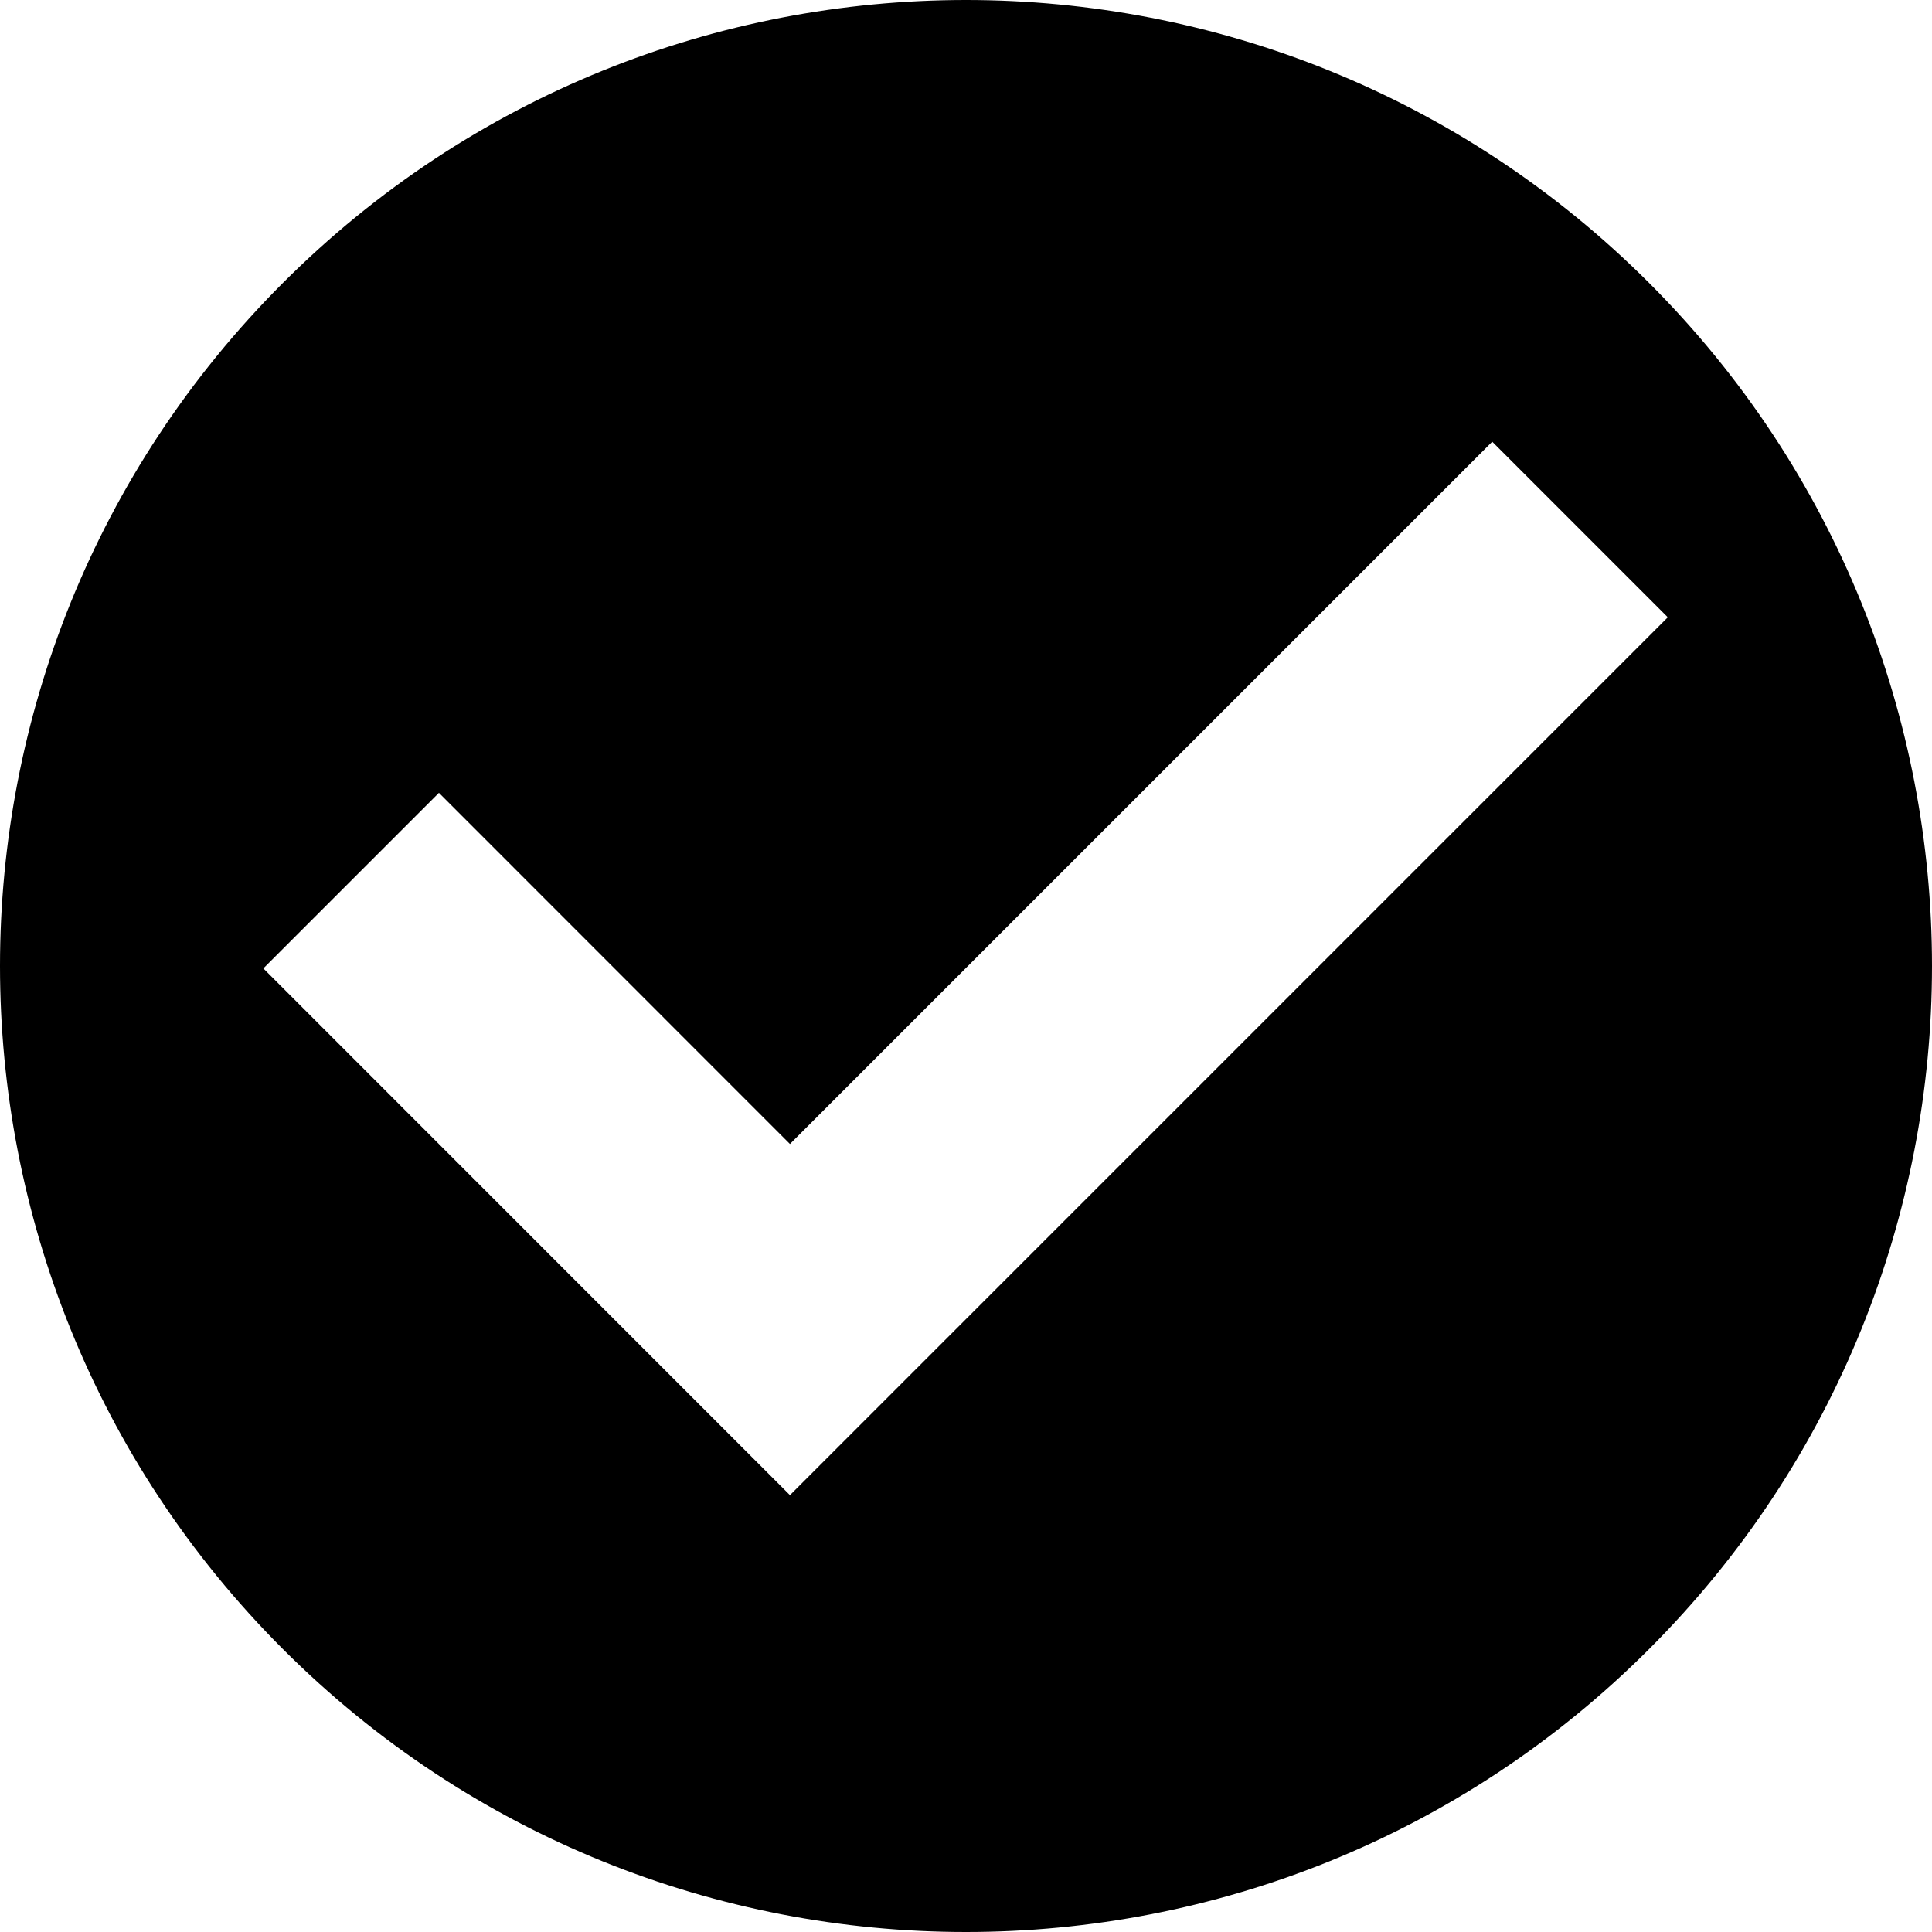
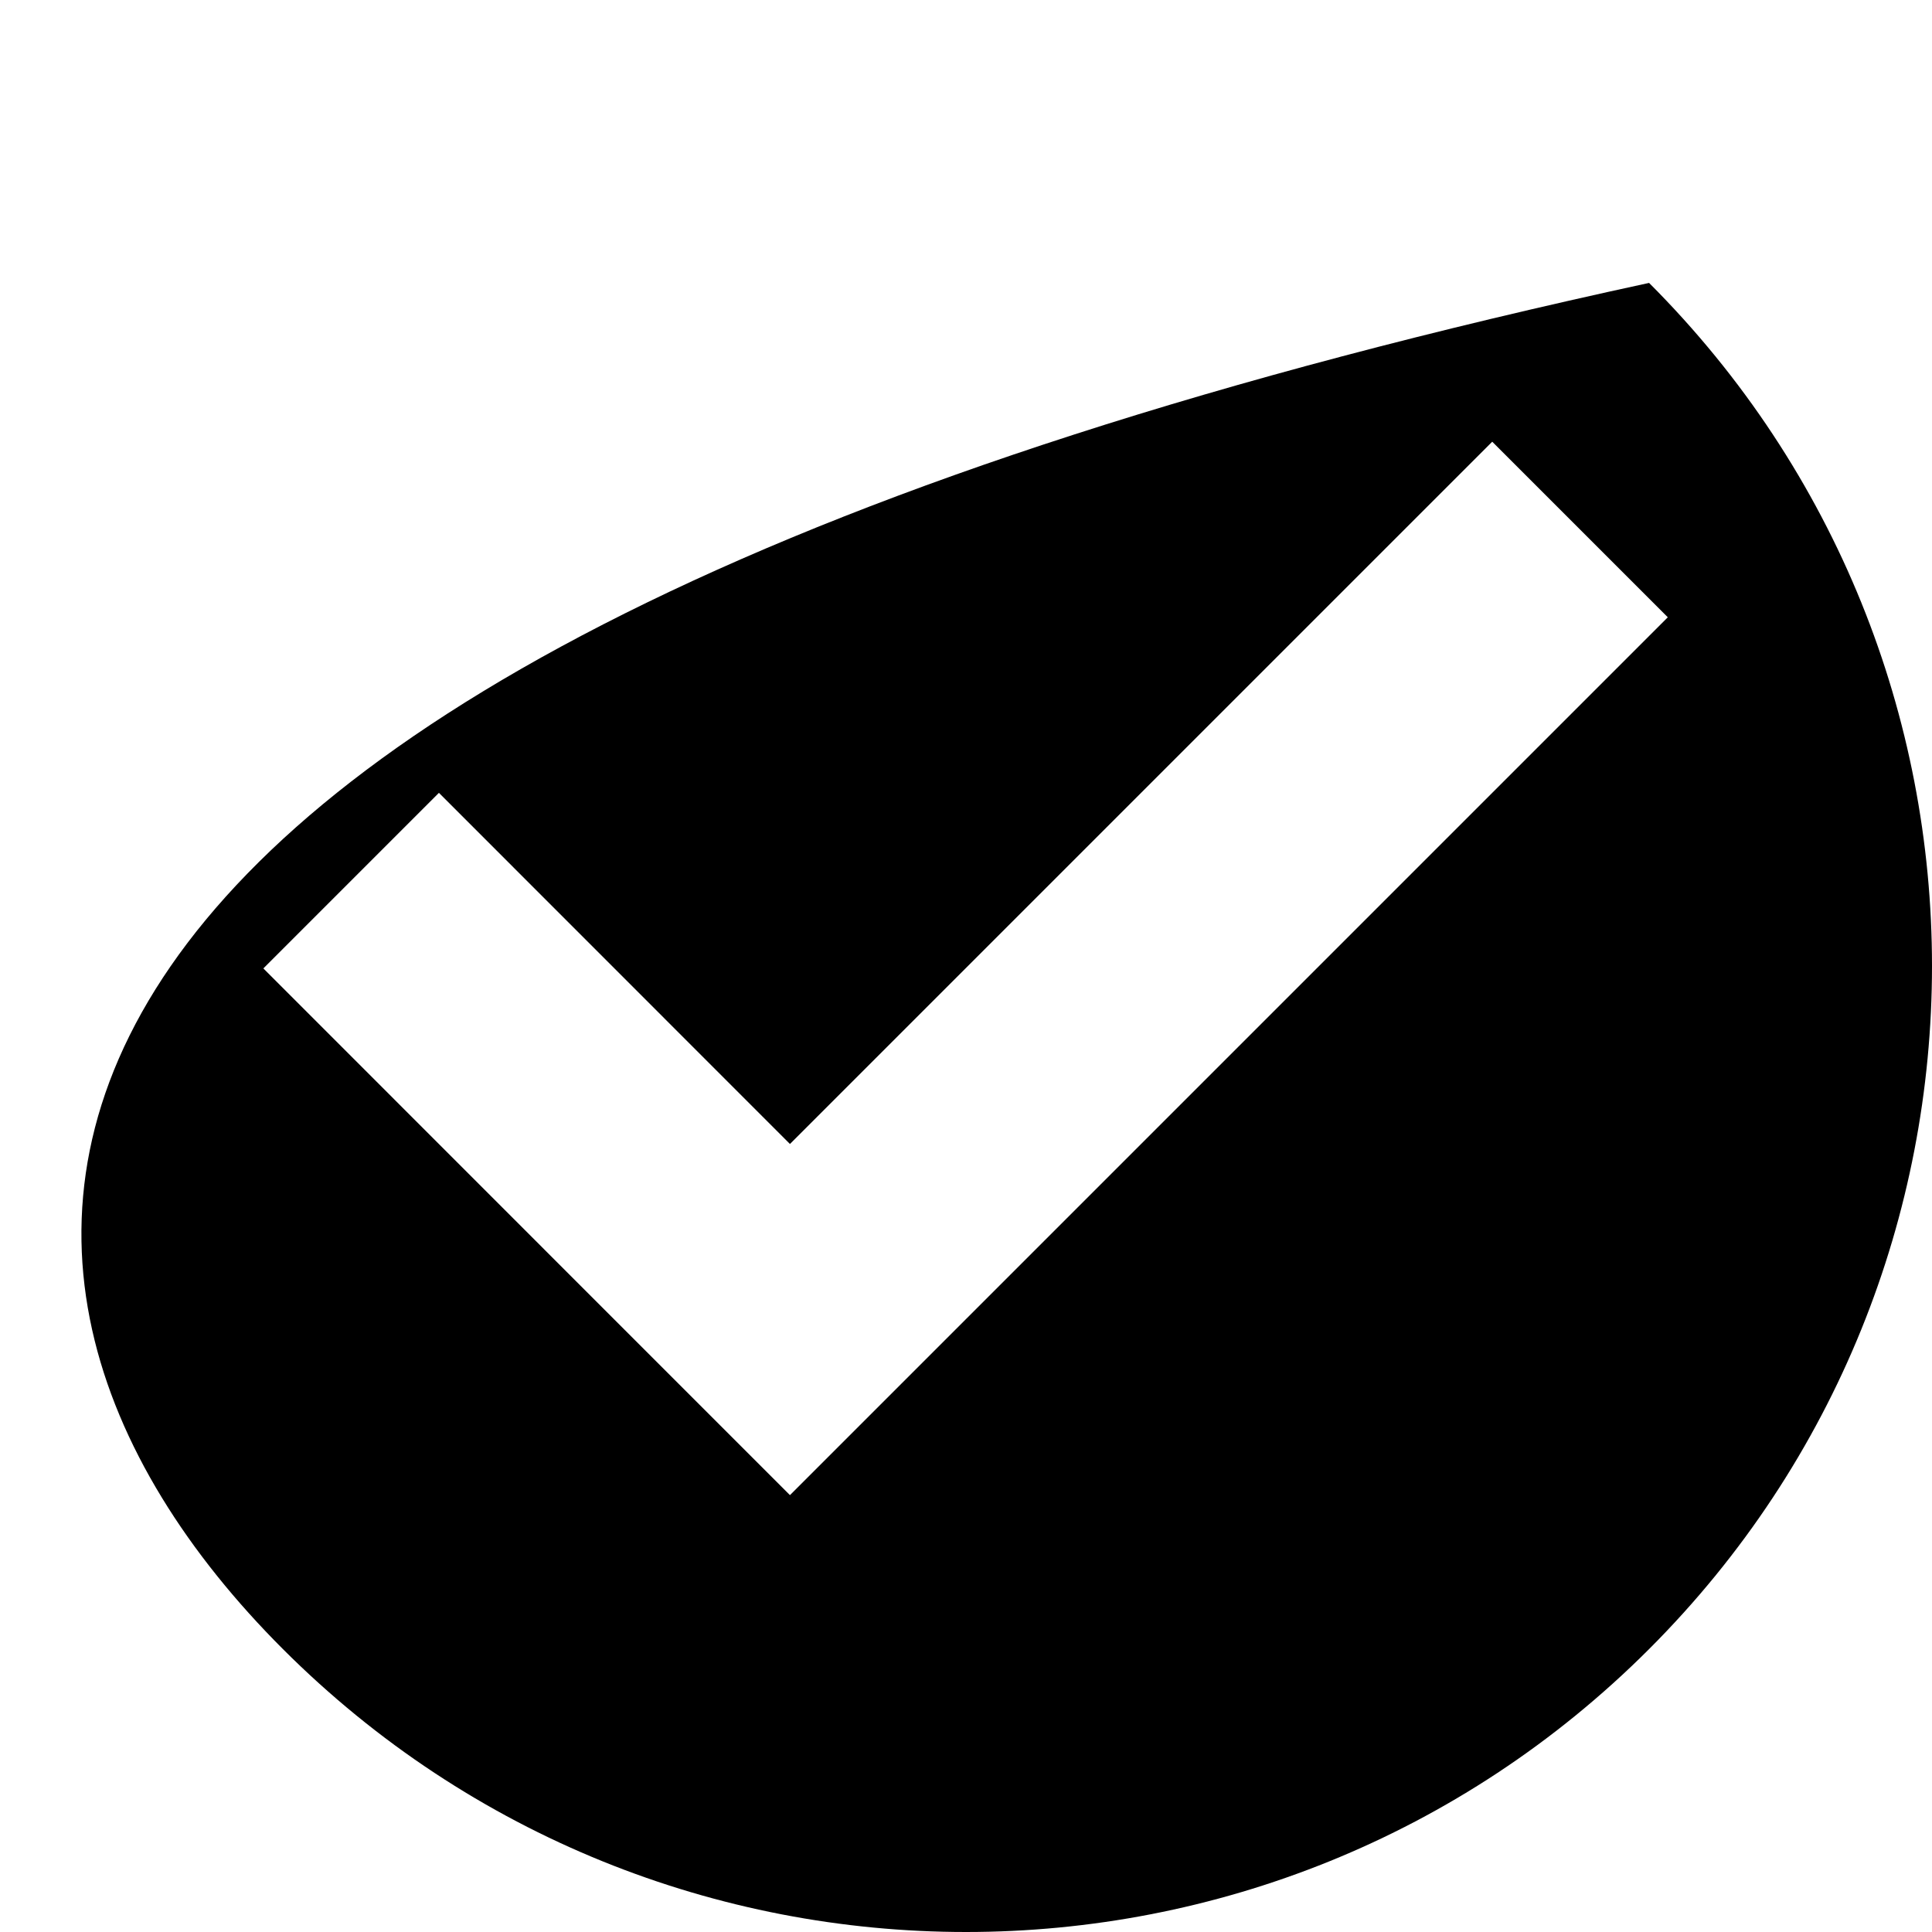
<svg xmlns="http://www.w3.org/2000/svg" version="1.1" viewBox="0 0 16 16" width="16pt" height="16pt">
  <defs />
  <g stroke="none" stroke-opacity="1" stroke-dasharray="none" fill="none" fill-opacity="1">
    <title>Canvas 1</title>
    <g>
      <title>Layer 1</title>
-       <path d="M 13.657 2.343 C 10.533 -.781 5.467 -.781 2.343 2.343 C -.781 5.467 -.781 10.533 2.343 13.657 C 5.467 16.781 10.533 16.781 13.657 13.657 C 16.781 10.533 16.781 5.467 13.657 2.343 M 6.542 9.474 L 12.358 3.658 L 13.812 5.112 L 7.996 10.928 L 6.542 12.382 L 5.088 10.928 L 2.181 8.02 L 3.635 6.566 Z" fill="black" />
+       <path d="M 13.657 2.343 C -.781 5.467 -.781 10.533 2.343 13.657 C 5.467 16.781 10.533 16.781 13.657 13.657 C 16.781 10.533 16.781 5.467 13.657 2.343 M 6.542 9.474 L 12.358 3.658 L 13.812 5.112 L 7.996 10.928 L 6.542 12.382 L 5.088 10.928 L 2.181 8.02 L 3.635 6.566 Z" fill="black" />
    </g>
  </g>
</svg>